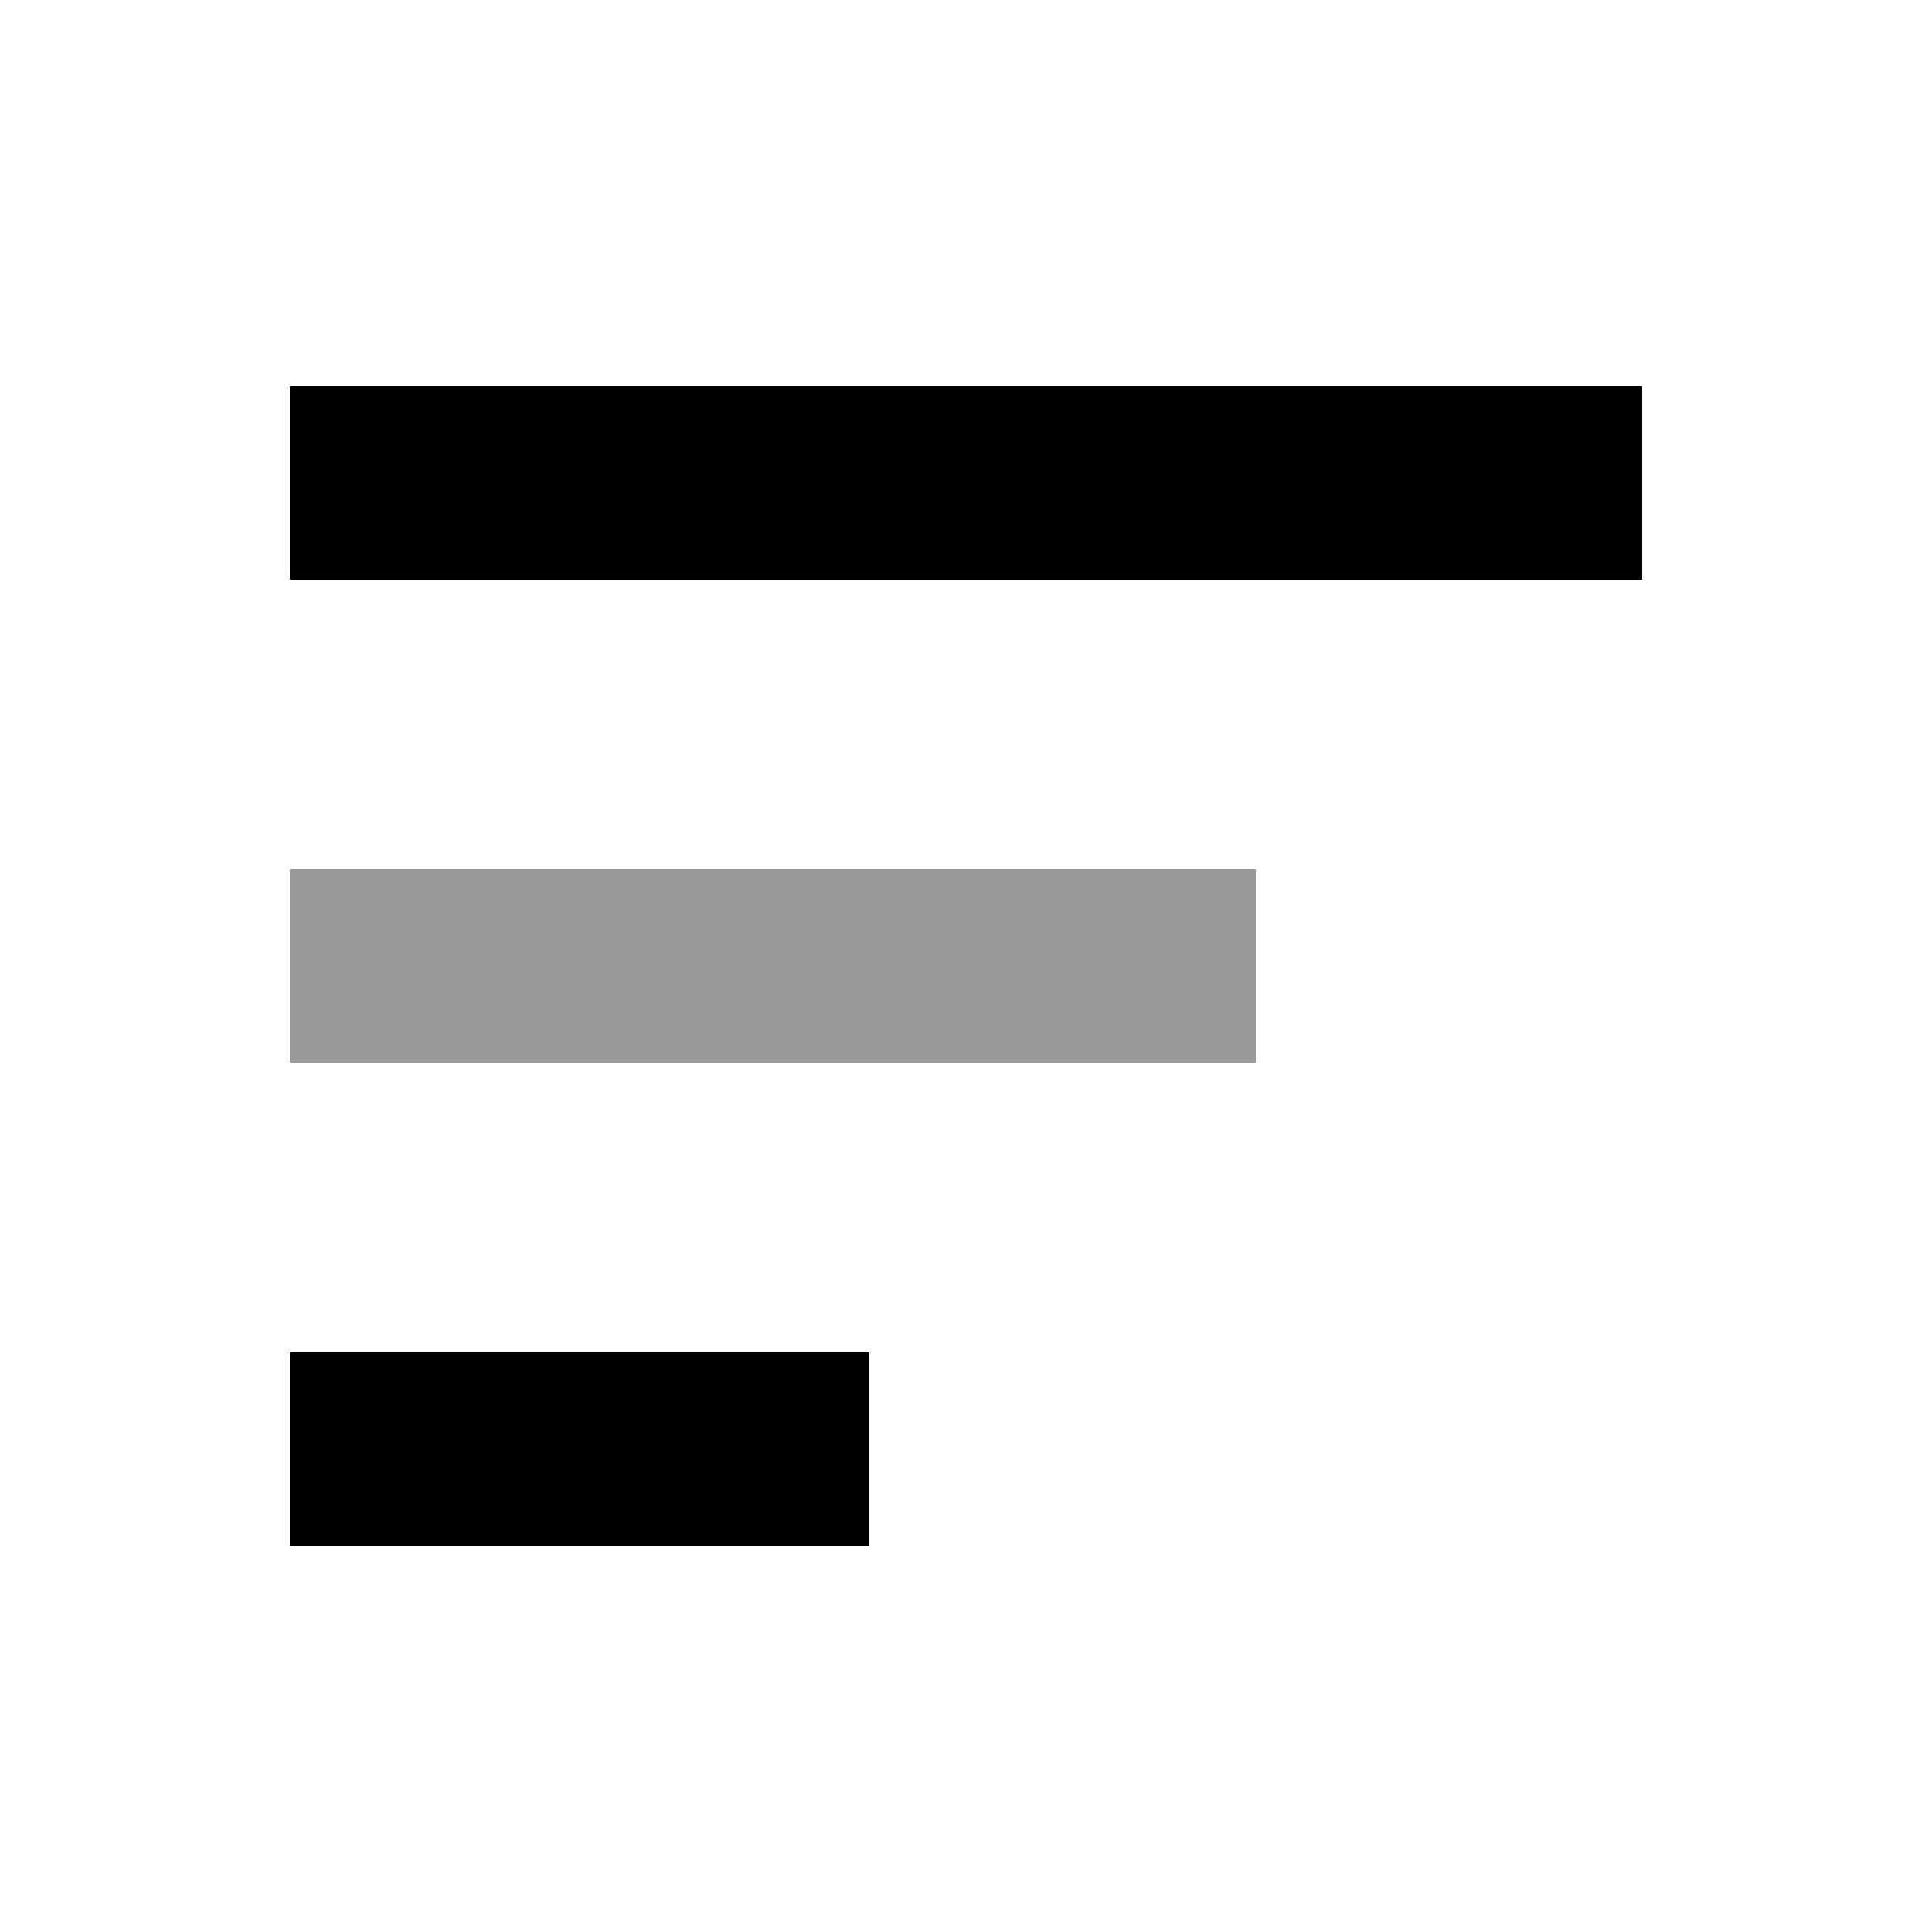
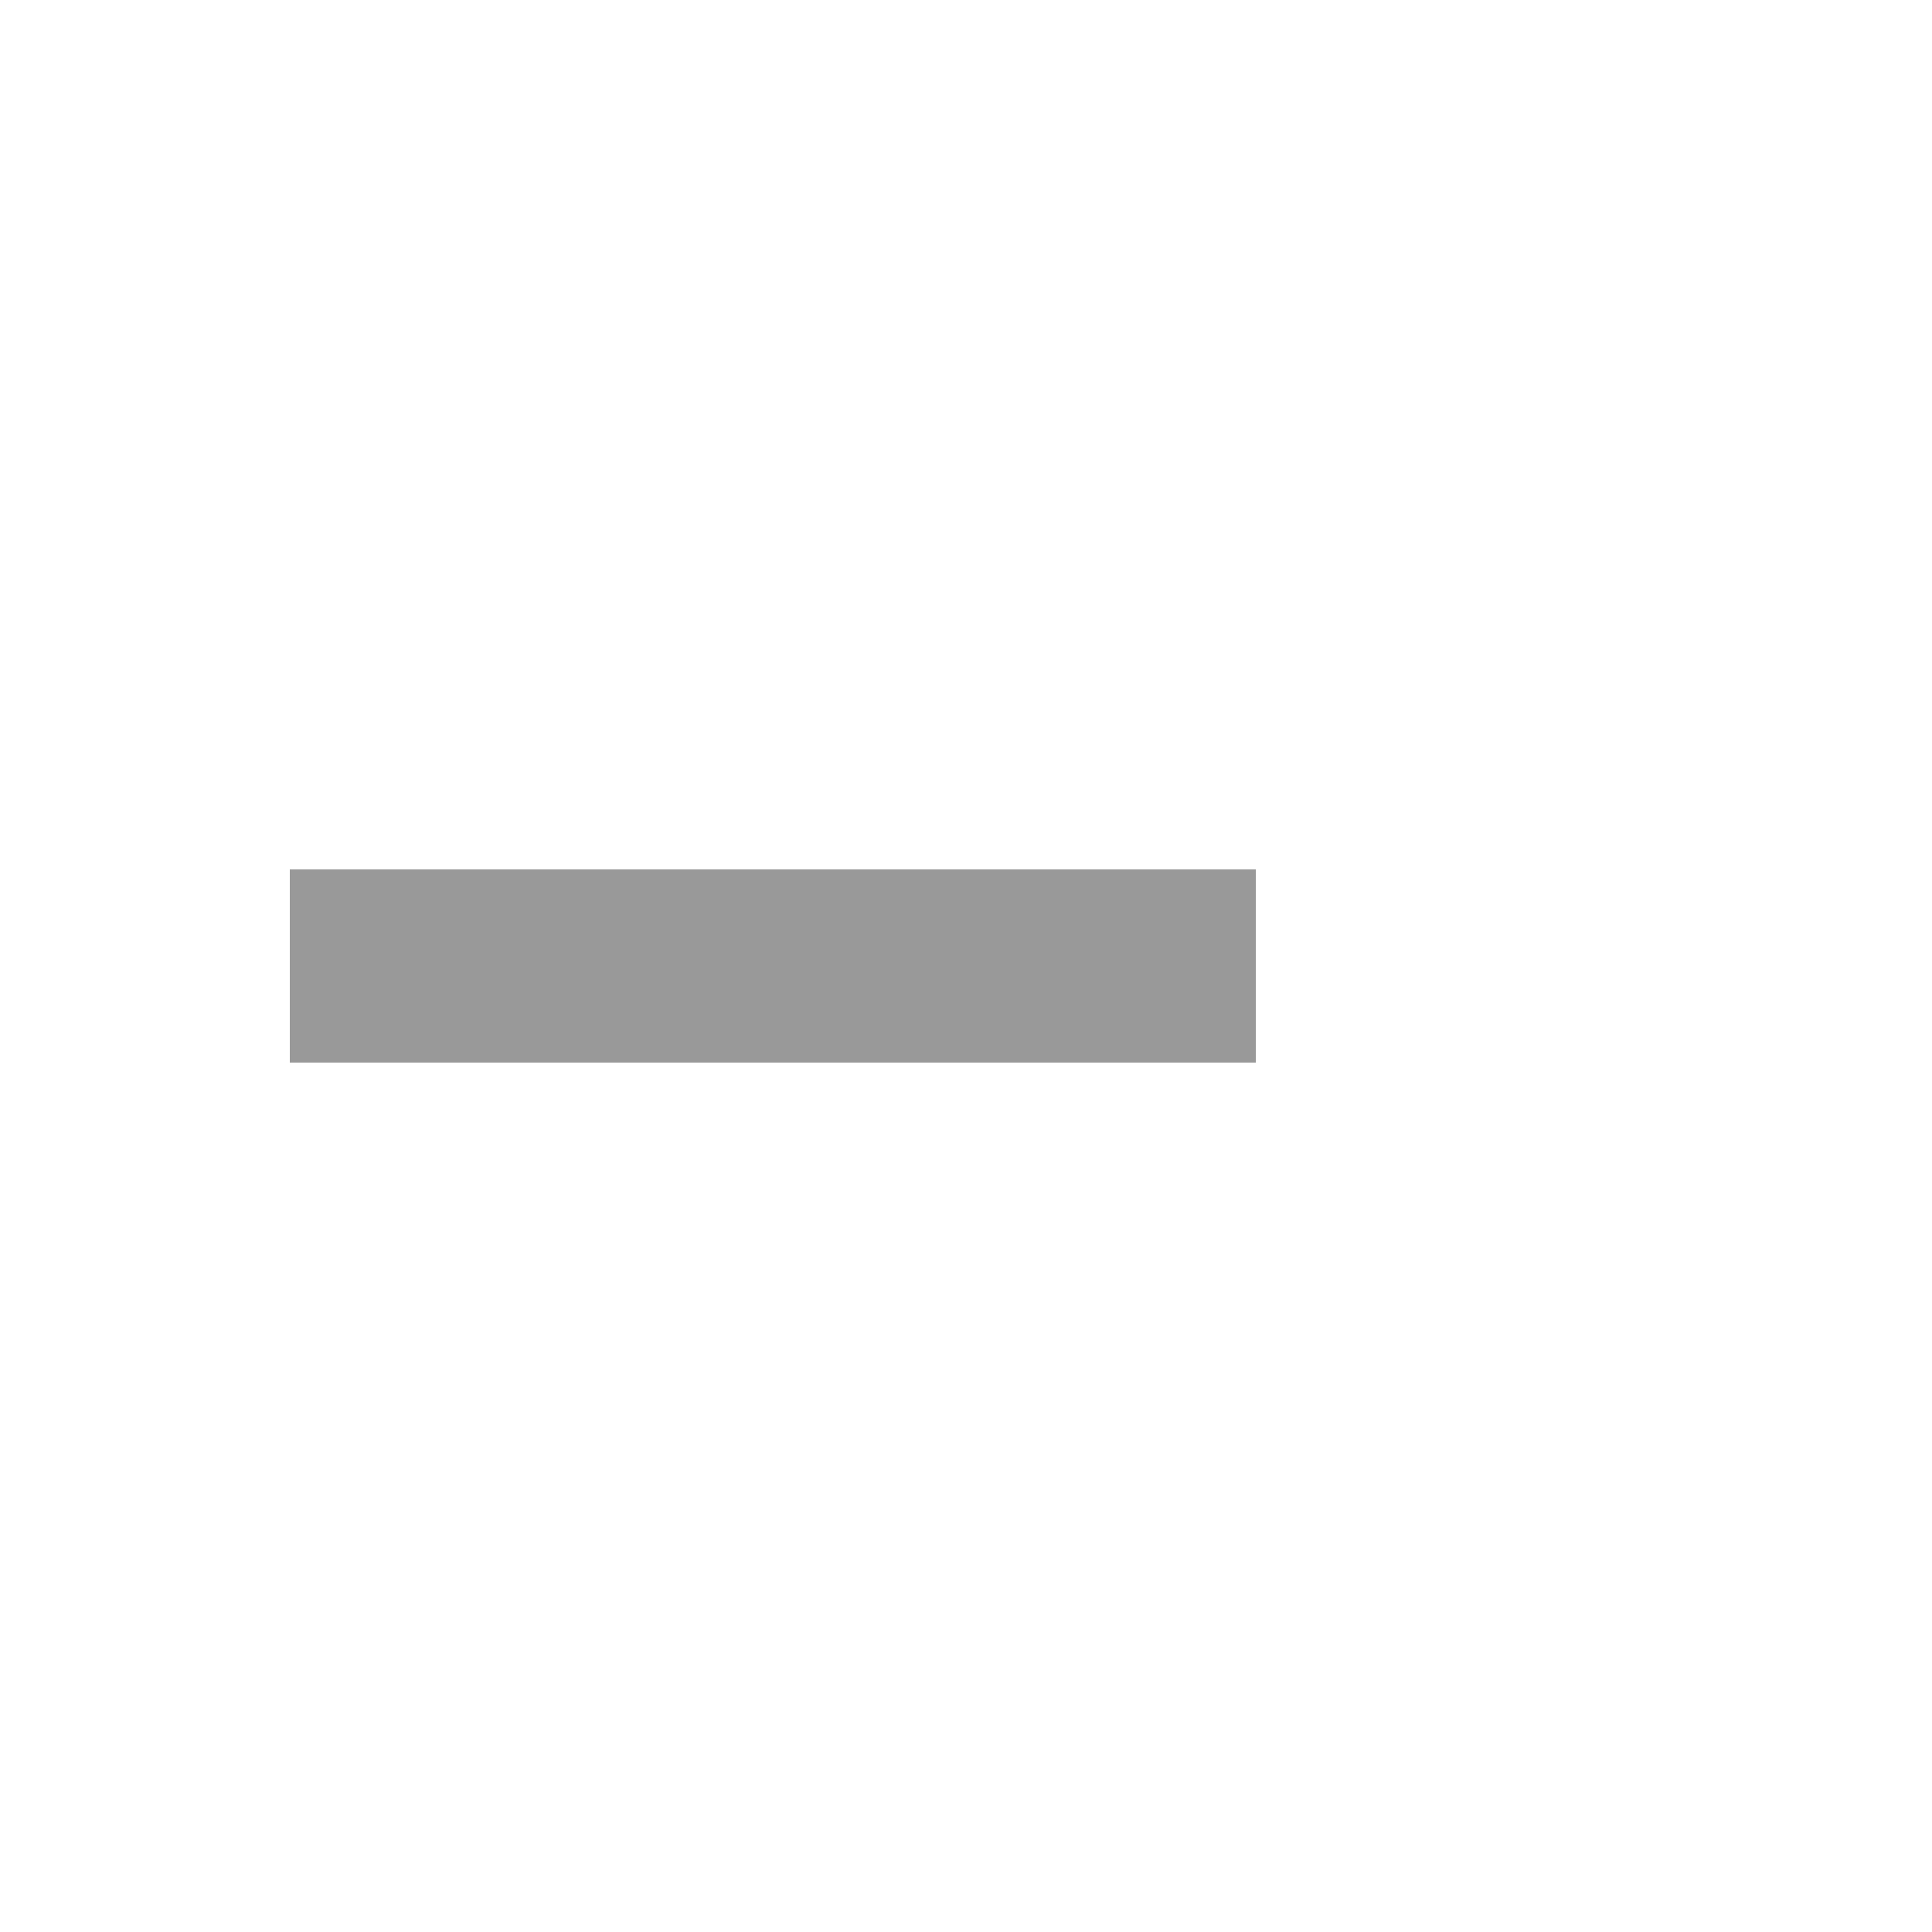
<svg xmlns="http://www.w3.org/2000/svg" viewBox="0 0 640 640">
-   <path opacity=".4" fill="currentColor" d="M96 288L96 352L416 352L416 288L96 288z" />
-   <path fill="currentColor" d="M544 128L96 128L96 192L544 192L544 128zM288 448L96 448L96 512L288 512L288 448z" />
+   <path opacity=".4" fill="currentColor" d="M96 288L96 352L416 352L416 288z" />
</svg>